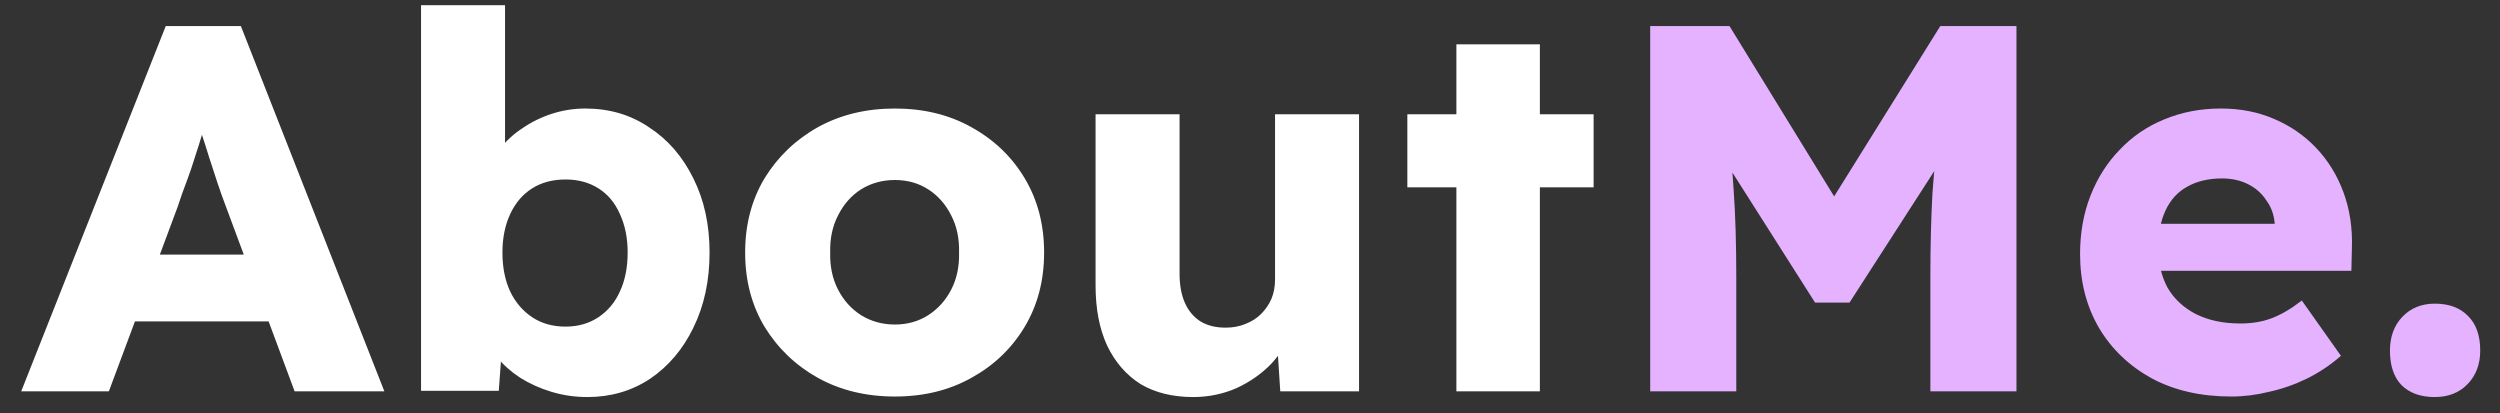
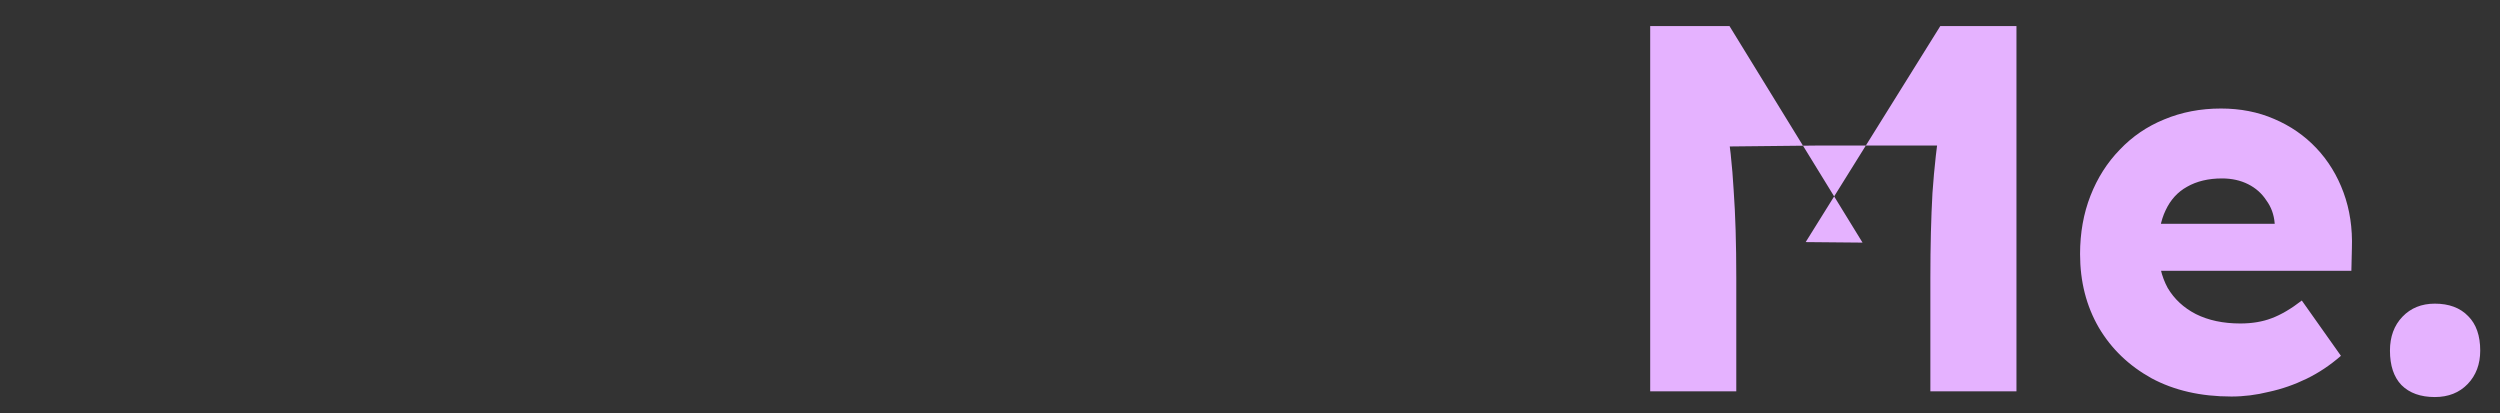
<svg xmlns="http://www.w3.org/2000/svg" width="115" height="19" viewBox="0 0 115 19" fill="none">
  <rect x="0" y="0" width="115" height="19" fill="#333333" stroke="none" />
-   <path d="M0.976 18L7.624 1.2H11.08L17.68 18H13.552L10.384 9.48C10.256 9.144 10.128 8.784 10 8.4C9.872 8.016 9.744 7.624 9.616 7.224C9.488 6.808 9.36 6.408 9.232 6.024C9.12 5.624 9.024 5.256 8.944 4.92L9.664 4.896C9.568 5.296 9.456 5.688 9.328 6.072C9.216 6.456 9.096 6.84 8.968 7.224C8.856 7.592 8.728 7.968 8.584 8.352C8.44 8.72 8.304 9.104 8.176 9.504L5.008 18H0.976ZM4.144 14.784L5.416 11.712H13.144L14.392 14.784H4.144ZM27.024 18.264C26.448 18.264 25.896 18.184 25.368 18.024C24.84 17.864 24.36 17.648 23.928 17.376C23.512 17.104 23.16 16.792 22.872 16.44C22.6 16.072 22.416 15.696 22.32 15.312L23.16 15.024L22.944 17.976H19.368V0.24H23.232V8.304L22.44 8.016C22.536 7.6 22.72 7.216 22.992 6.864C23.264 6.496 23.608 6.176 24.024 5.904C24.44 5.616 24.896 5.392 25.392 5.232C25.888 5.072 26.4 4.992 26.928 4.992C28.032 4.992 29.008 5.28 29.856 5.856C30.72 6.416 31.4 7.2 31.896 8.208C32.392 9.2 32.64 10.336 32.64 11.616C32.64 12.912 32.392 14.064 31.896 15.072C31.416 16.064 30.752 16.848 29.904 17.424C29.056 17.984 28.096 18.264 27.024 18.264ZM26.016 15.024C26.592 15.024 27.096 14.88 27.528 14.592C27.96 14.304 28.288 13.912 28.512 13.416C28.752 12.904 28.872 12.304 28.872 11.616C28.872 10.944 28.752 10.352 28.512 9.84C28.288 9.328 27.96 8.936 27.528 8.664C27.096 8.392 26.592 8.256 26.016 8.256C25.424 8.256 24.912 8.392 24.48 8.664C24.048 8.936 23.712 9.328 23.472 9.84C23.232 10.352 23.112 10.944 23.112 11.616C23.112 12.304 23.232 12.904 23.472 13.416C23.712 13.912 24.048 14.304 24.48 14.592C24.912 14.88 25.424 15.024 26.016 15.024ZM41.165 18.24C39.837 18.24 38.653 17.952 37.613 17.376C36.589 16.8 35.773 16.016 35.165 15.024C34.573 14.032 34.277 12.896 34.277 11.616C34.277 10.336 34.573 9.2 35.165 8.208C35.773 7.216 36.589 6.432 37.613 5.856C38.653 5.28 39.837 4.992 41.165 4.992C42.493 4.992 43.669 5.28 44.693 5.856C45.733 6.432 46.549 7.216 47.141 8.208C47.733 9.2 48.029 10.336 48.029 11.616C48.029 12.896 47.733 14.032 47.141 15.024C46.549 16.016 45.733 16.8 44.693 17.376C43.669 17.952 42.493 18.24 41.165 18.24ZM41.165 14.928C41.741 14.928 42.253 14.784 42.701 14.496C43.149 14.208 43.501 13.816 43.757 13.32C44.013 12.824 44.133 12.256 44.117 11.616C44.133 10.976 44.013 10.408 43.757 9.912C43.501 9.4 43.149 9 42.701 8.712C42.253 8.424 41.741 8.28 41.165 8.28C40.589 8.28 40.069 8.424 39.605 8.712C39.157 9 38.805 9.4 38.549 9.912C38.293 10.408 38.173 10.976 38.189 11.616C38.173 12.256 38.293 12.824 38.549 13.32C38.805 13.816 39.157 14.208 39.605 14.496C40.069 14.784 40.589 14.928 41.165 14.928ZM54.884 18.264C53.94 18.264 53.132 18.064 52.46 17.664C51.804 17.248 51.292 16.656 50.924 15.888C50.572 15.12 50.396 14.2 50.396 13.128V5.256H54.26V12.6C54.26 13.112 54.34 13.552 54.5 13.92C54.66 14.288 54.9 14.576 55.22 14.784C55.54 14.976 55.924 15.072 56.372 15.072C56.708 15.072 57.012 15.016 57.284 14.904C57.572 14.792 57.812 14.64 58.004 14.448C58.212 14.24 58.372 14.008 58.484 13.752C58.596 13.48 58.652 13.184 58.652 12.864V5.256H62.516V18H58.892L58.724 15.384L59.444 15.096C59.252 15.704 58.932 16.248 58.484 16.728C58.036 17.192 57.5 17.568 56.876 17.856C56.252 18.128 55.588 18.264 54.884 18.264ZM66.994 18V2.04H70.834V18H66.994ZM64.738 8.616V5.256H73.306V8.616H64.738Z" fill="white" />
-   <path d="M75.909 18V1.2H79.557L85.677 11.16L83.061 11.136L89.253 1.2H92.757V18H88.797V12.768C88.797 11.328 88.829 10.032 88.893 8.88C88.973 7.728 89.101 6.584 89.277 5.448L89.733 6.696L85.077 13.92H83.493L78.933 6.744L79.389 5.448C79.565 6.52 79.685 7.624 79.749 8.76C79.829 9.88 79.869 11.216 79.869 12.768V18H75.909ZM102.643 18.24C101.235 18.24 100.011 17.96 98.971 17.4C97.931 16.824 97.123 16.048 96.547 15.072C95.971 14.08 95.683 12.952 95.683 11.688C95.683 10.712 95.843 9.816 96.163 9C96.483 8.184 96.931 7.48 97.507 6.888C98.083 6.28 98.763 5.816 99.547 5.496C100.347 5.16 101.219 4.992 102.163 4.992C103.059 4.992 103.875 5.152 104.611 5.472C105.363 5.792 106.011 6.24 106.555 6.816C107.099 7.392 107.515 8.072 107.803 8.856C108.091 9.64 108.219 10.496 108.187 11.424L108.163 12.456H98.011L97.459 10.296H105.043L104.635 10.752V10.272C104.603 9.872 104.475 9.52 104.251 9.216C104.043 8.896 103.763 8.648 103.411 8.472C103.059 8.296 102.659 8.208 102.211 8.208C101.587 8.208 101.051 8.336 100.603 8.592C100.171 8.832 99.843 9.192 99.619 9.672C99.395 10.136 99.283 10.712 99.283 11.4C99.283 12.104 99.427 12.72 99.715 13.248C100.019 13.76 100.451 14.16 101.011 14.448C101.587 14.736 102.267 14.88 103.051 14.88C103.595 14.88 104.075 14.8 104.491 14.64C104.923 14.48 105.387 14.208 105.883 13.824L107.683 16.368C107.187 16.8 106.659 17.152 106.099 17.424C105.539 17.696 104.963 17.896 104.371 18.024C103.795 18.168 103.219 18.24 102.643 18.24ZM112.002 18.264C111.346 18.264 110.834 18.08 110.466 17.712C110.114 17.344 109.938 16.816 109.938 16.128C109.938 15.488 110.13 14.968 110.514 14.568C110.898 14.168 111.394 13.968 112.002 13.968C112.658 13.968 113.17 14.16 113.538 14.544C113.906 14.912 114.09 15.44 114.09 16.128C114.09 16.752 113.898 17.264 113.514 17.664C113.13 18.064 112.626 18.264 112.002 18.264Z" fill="#E5B2FF" />
+   <path d="M75.909 18V1.2H79.557L85.677 11.16L83.061 11.136L89.253 1.2H92.757V18H88.797V12.768C88.797 11.328 88.829 10.032 88.893 8.88C88.973 7.728 89.101 6.584 89.277 5.448L89.733 6.696H83.493L78.933 6.744L79.389 5.448C79.565 6.52 79.685 7.624 79.749 8.76C79.829 9.88 79.869 11.216 79.869 12.768V18H75.909ZM102.643 18.24C101.235 18.24 100.011 17.96 98.971 17.4C97.931 16.824 97.123 16.048 96.547 15.072C95.971 14.08 95.683 12.952 95.683 11.688C95.683 10.712 95.843 9.816 96.163 9C96.483 8.184 96.931 7.48 97.507 6.888C98.083 6.28 98.763 5.816 99.547 5.496C100.347 5.16 101.219 4.992 102.163 4.992C103.059 4.992 103.875 5.152 104.611 5.472C105.363 5.792 106.011 6.24 106.555 6.816C107.099 7.392 107.515 8.072 107.803 8.856C108.091 9.64 108.219 10.496 108.187 11.424L108.163 12.456H98.011L97.459 10.296H105.043L104.635 10.752V10.272C104.603 9.872 104.475 9.52 104.251 9.216C104.043 8.896 103.763 8.648 103.411 8.472C103.059 8.296 102.659 8.208 102.211 8.208C101.587 8.208 101.051 8.336 100.603 8.592C100.171 8.832 99.843 9.192 99.619 9.672C99.395 10.136 99.283 10.712 99.283 11.4C99.283 12.104 99.427 12.72 99.715 13.248C100.019 13.76 100.451 14.16 101.011 14.448C101.587 14.736 102.267 14.88 103.051 14.88C103.595 14.88 104.075 14.8 104.491 14.64C104.923 14.48 105.387 14.208 105.883 13.824L107.683 16.368C107.187 16.8 106.659 17.152 106.099 17.424C105.539 17.696 104.963 17.896 104.371 18.024C103.795 18.168 103.219 18.24 102.643 18.24ZM112.002 18.264C111.346 18.264 110.834 18.08 110.466 17.712C110.114 17.344 109.938 16.816 109.938 16.128C109.938 15.488 110.13 14.968 110.514 14.568C110.898 14.168 111.394 13.968 112.002 13.968C112.658 13.968 113.17 14.16 113.538 14.544C113.906 14.912 114.09 15.44 114.09 16.128C114.09 16.752 113.898 17.264 113.514 17.664C113.13 18.064 112.626 18.264 112.002 18.264Z" fill="#E5B2FF" />
</svg>